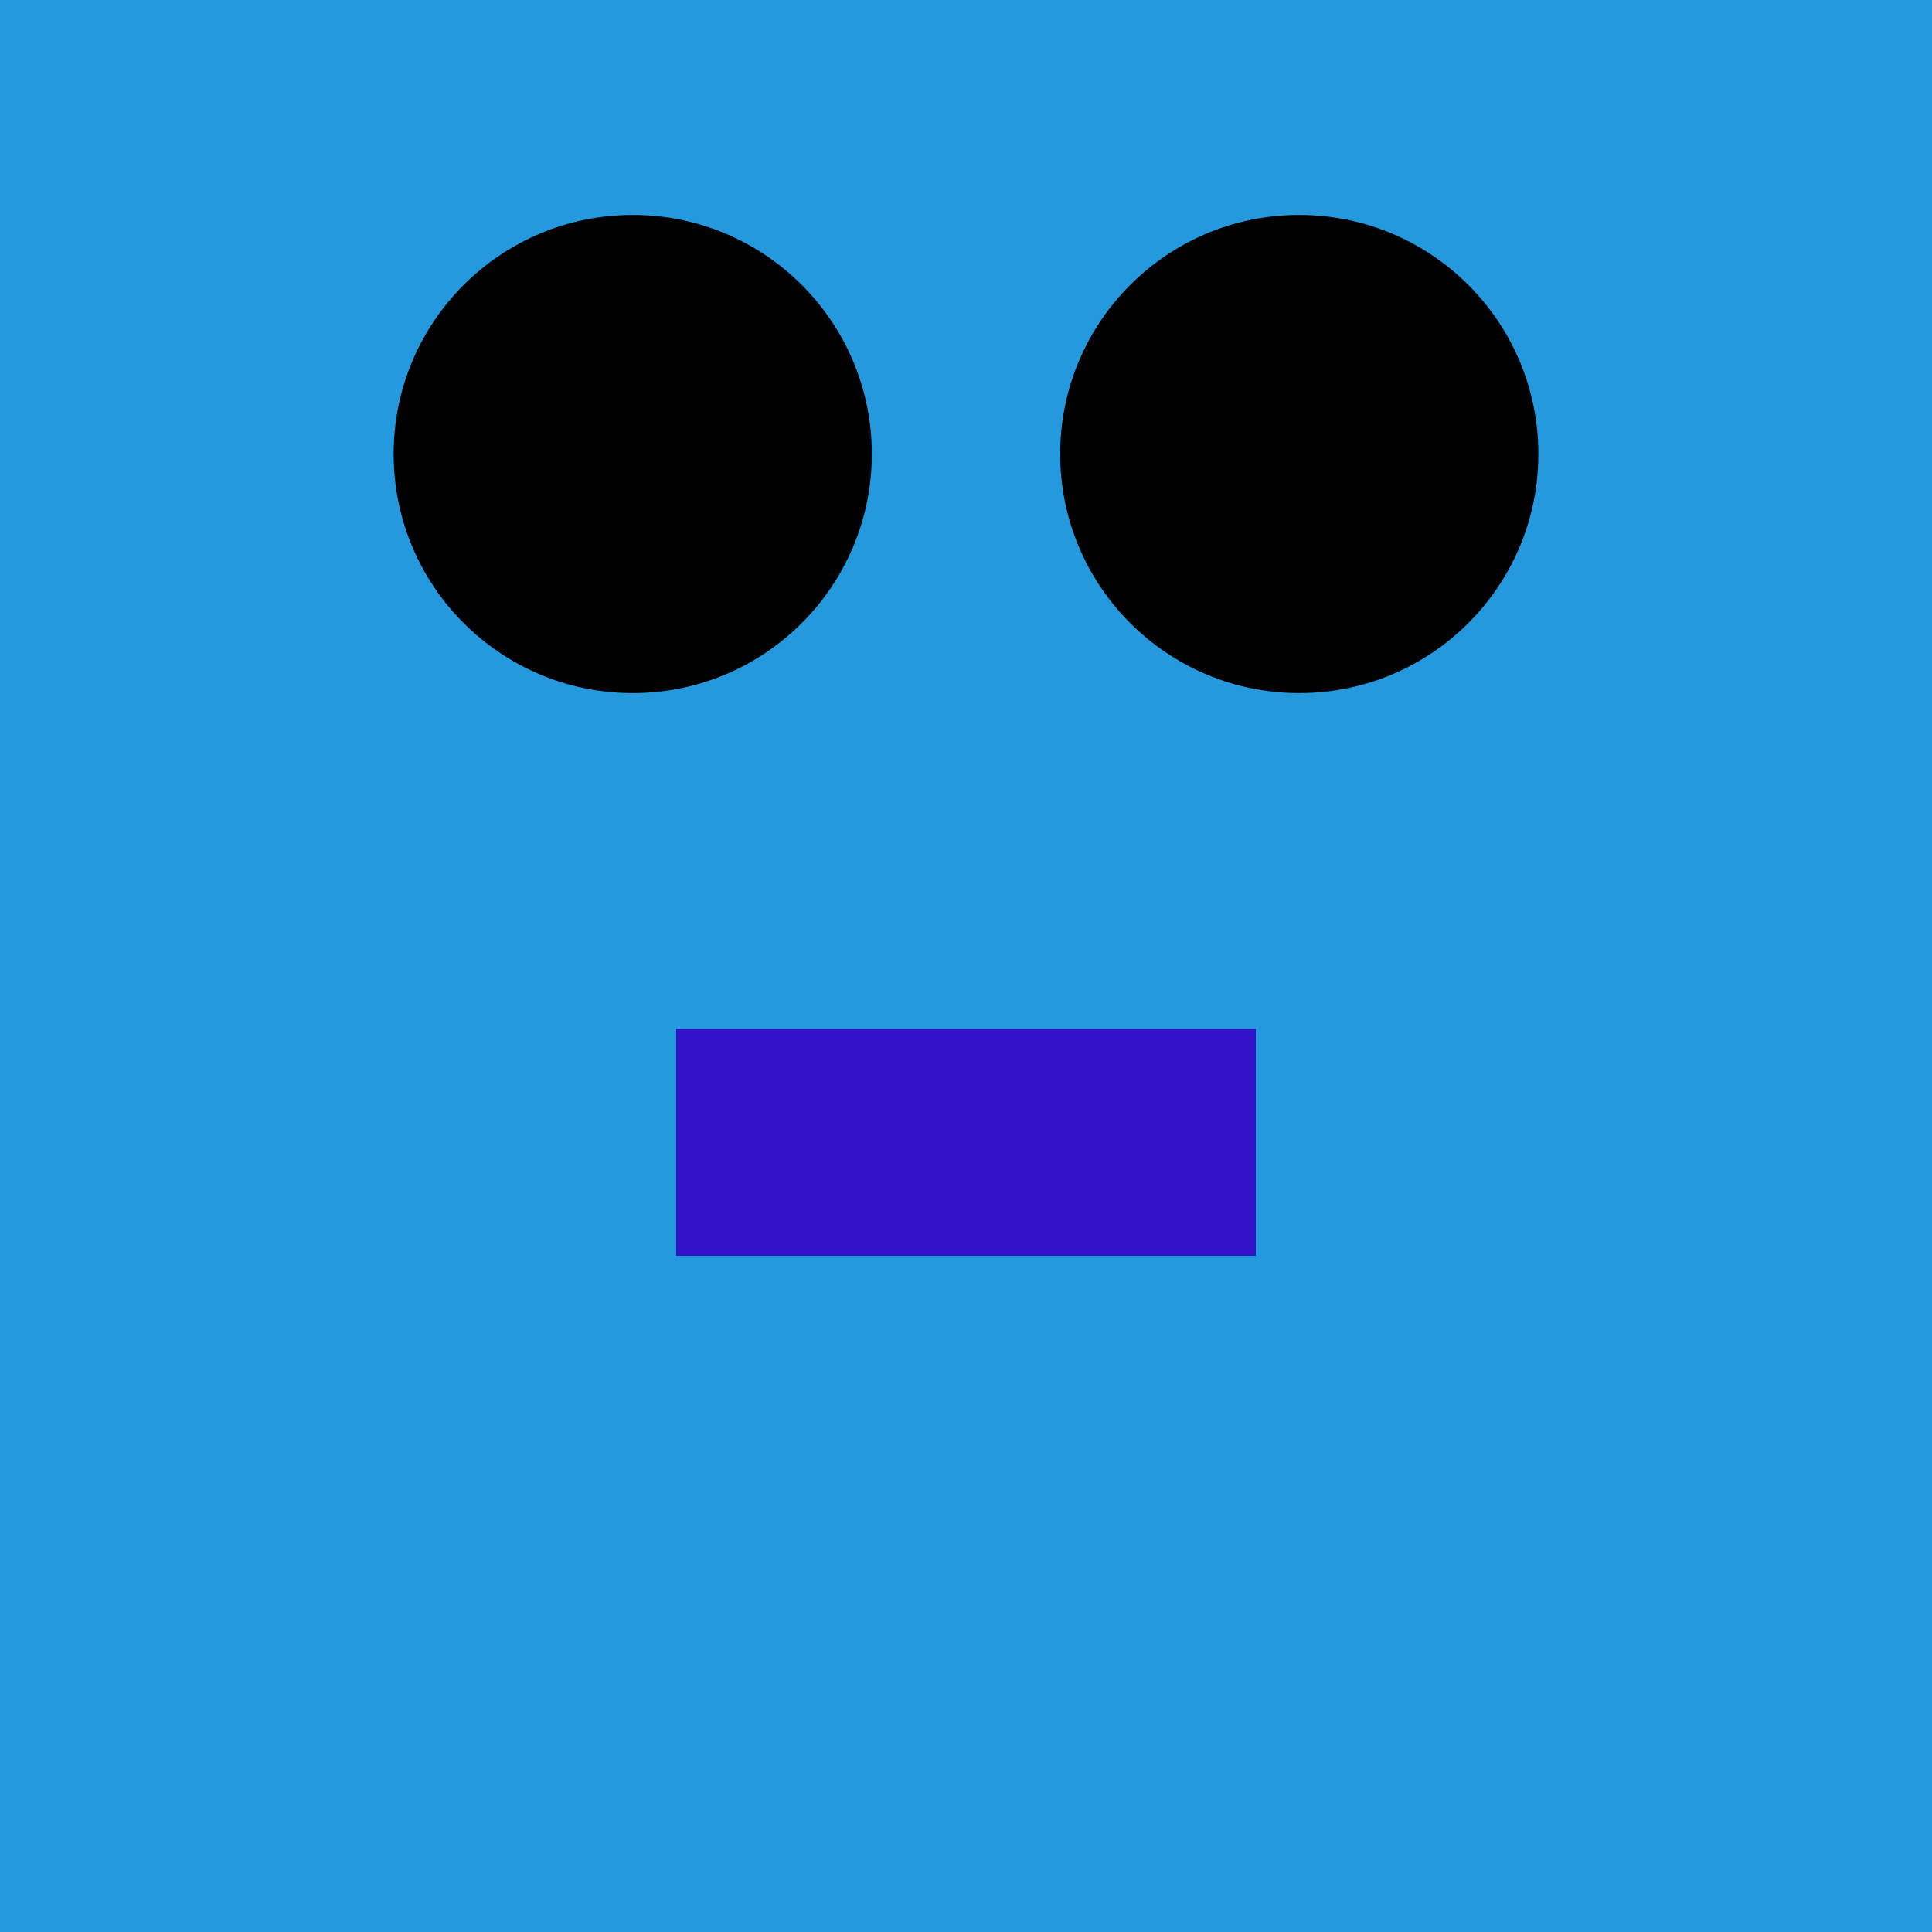
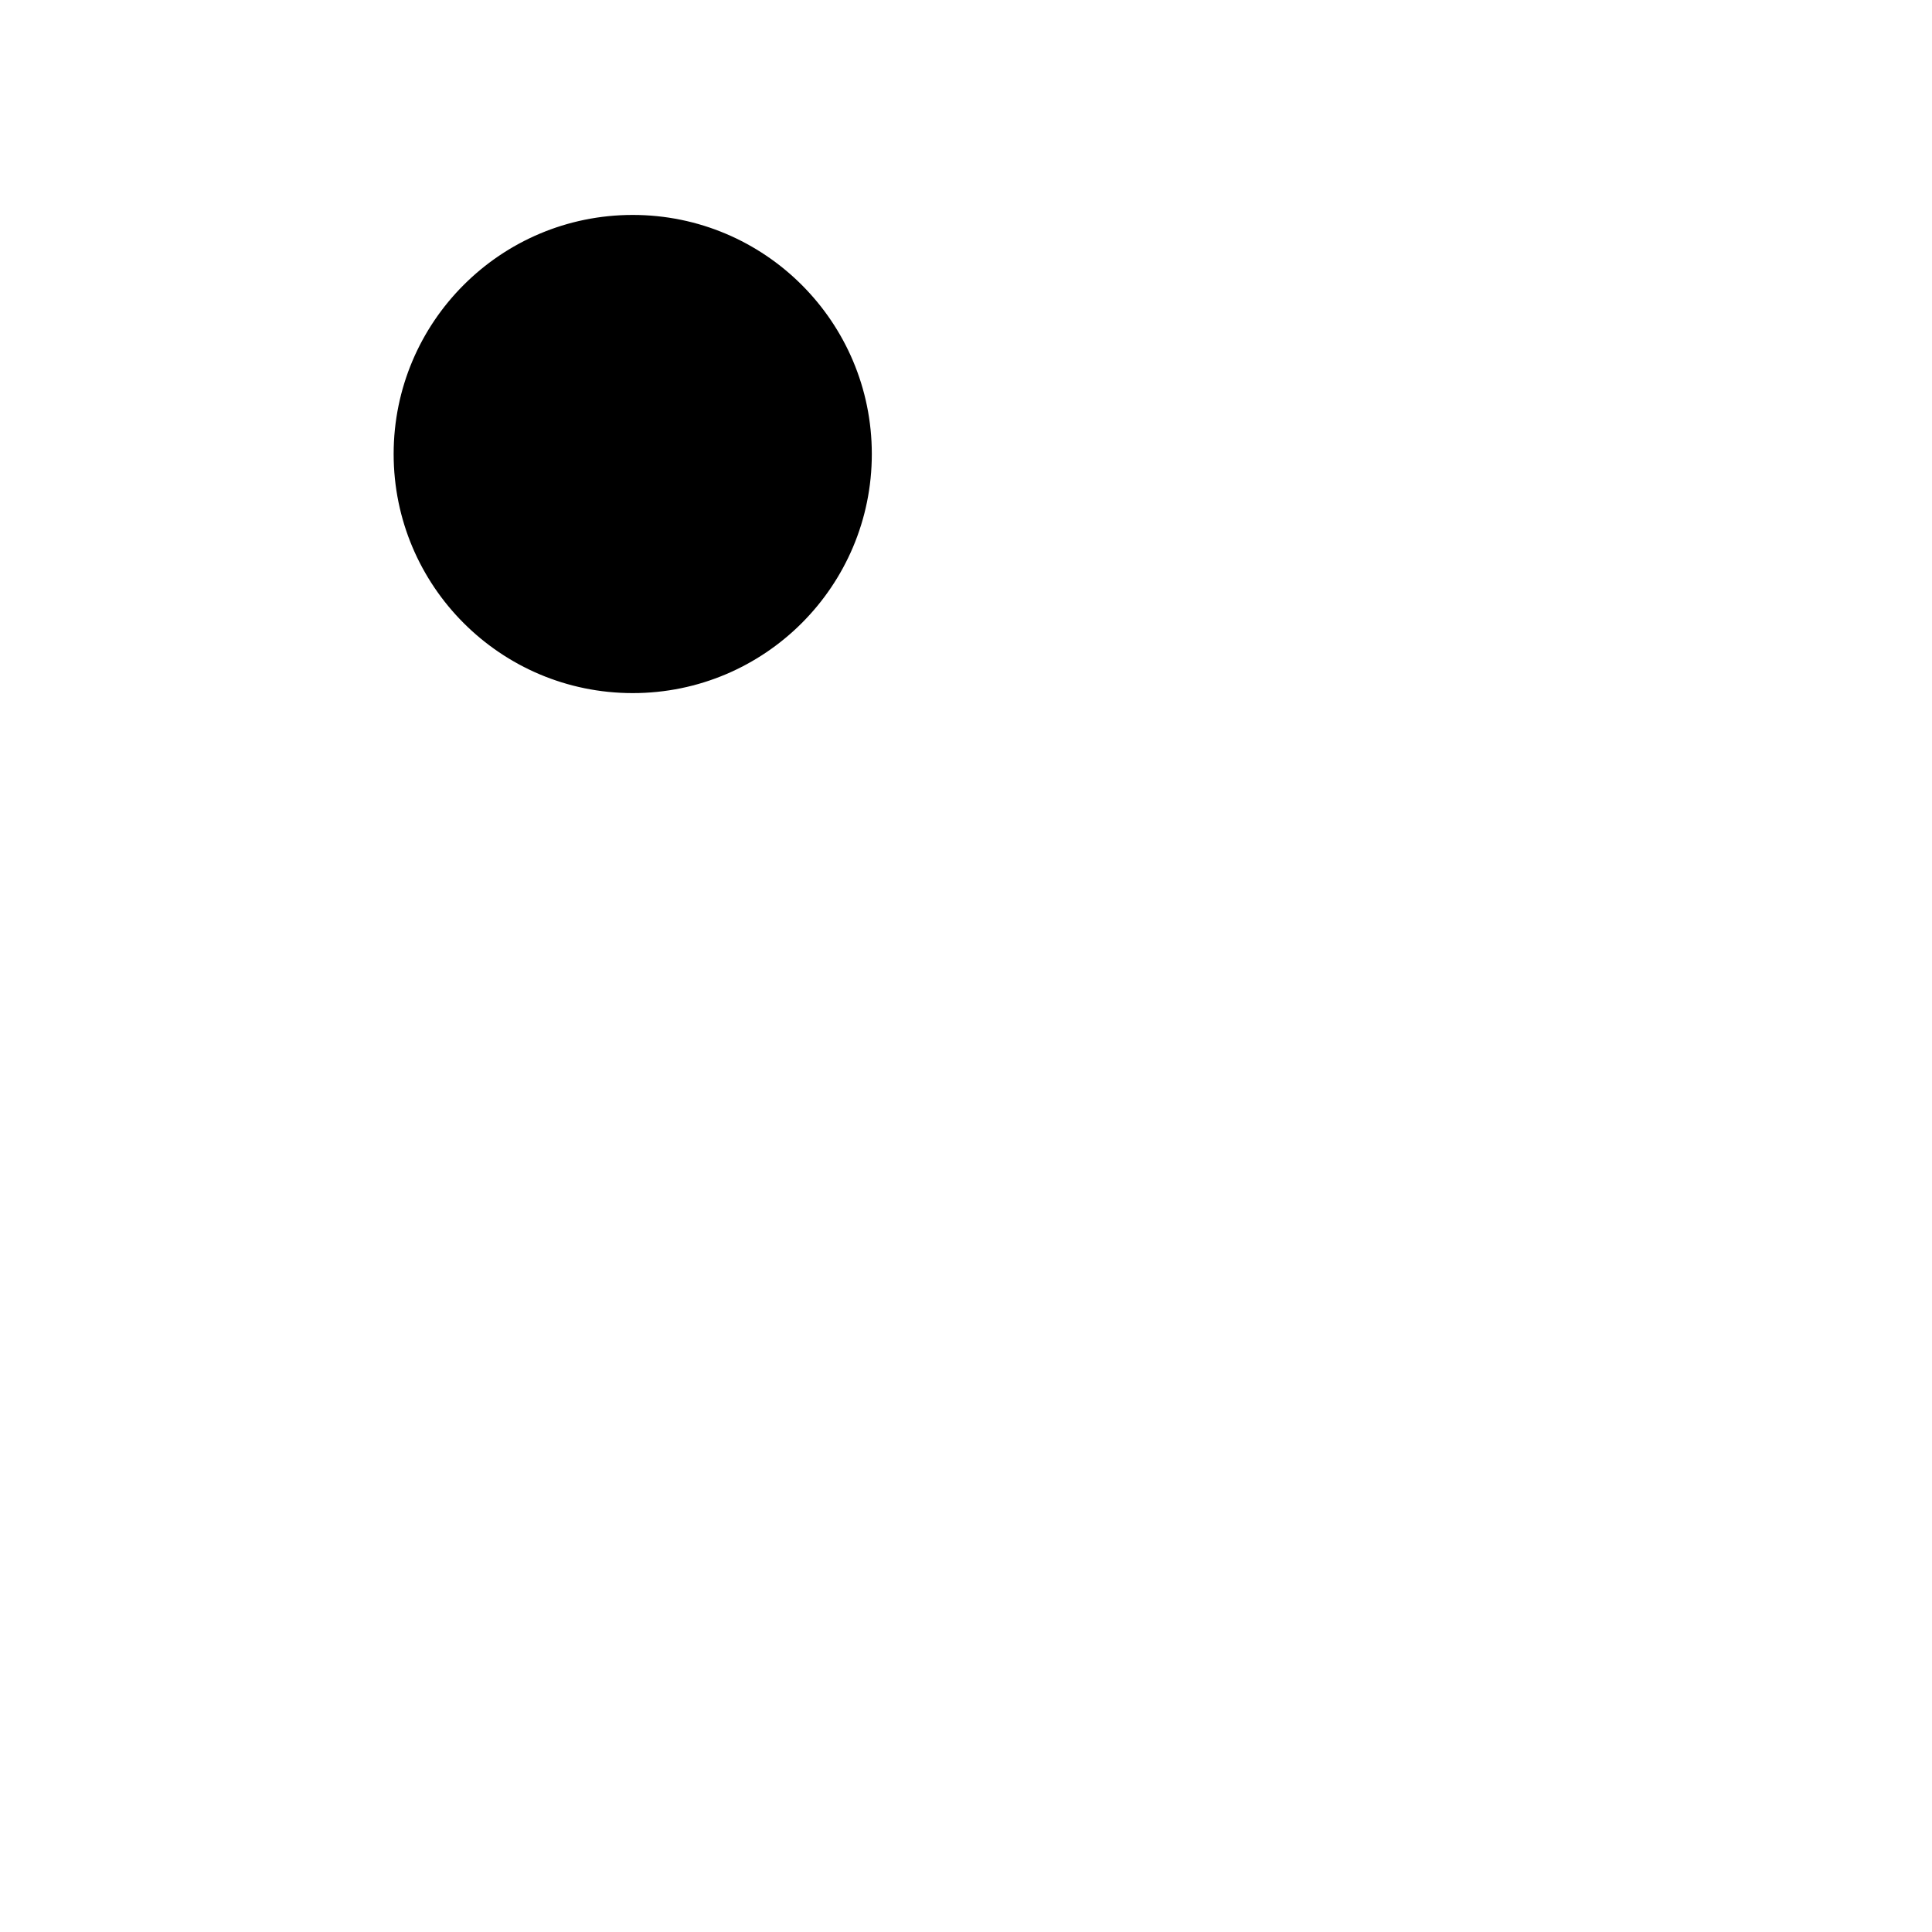
<svg xmlns="http://www.w3.org/2000/svg" viewBox="-200.0 -200.0 400 400">
  <defs>
</defs>
-   <rect x="-200.0" y="-200.0" width="400" height="400" fill="#2499de" />
-   <circle cx="-69" cy="-106" r="43" fill="#c0ac78" />
-   <circle cx="69" cy="-106" r="43" fill="#c0ac78" />
  <circle cx="-69" cy="-106" r="49" stroke-width="1" stroke="black" />
-   <circle cx="69" cy="-106" r="49" stroke-width="1" stroke="black" />
-   <rect x="-60.0" y="13" width="120" height="47" fill="#3212c6" />
</svg>